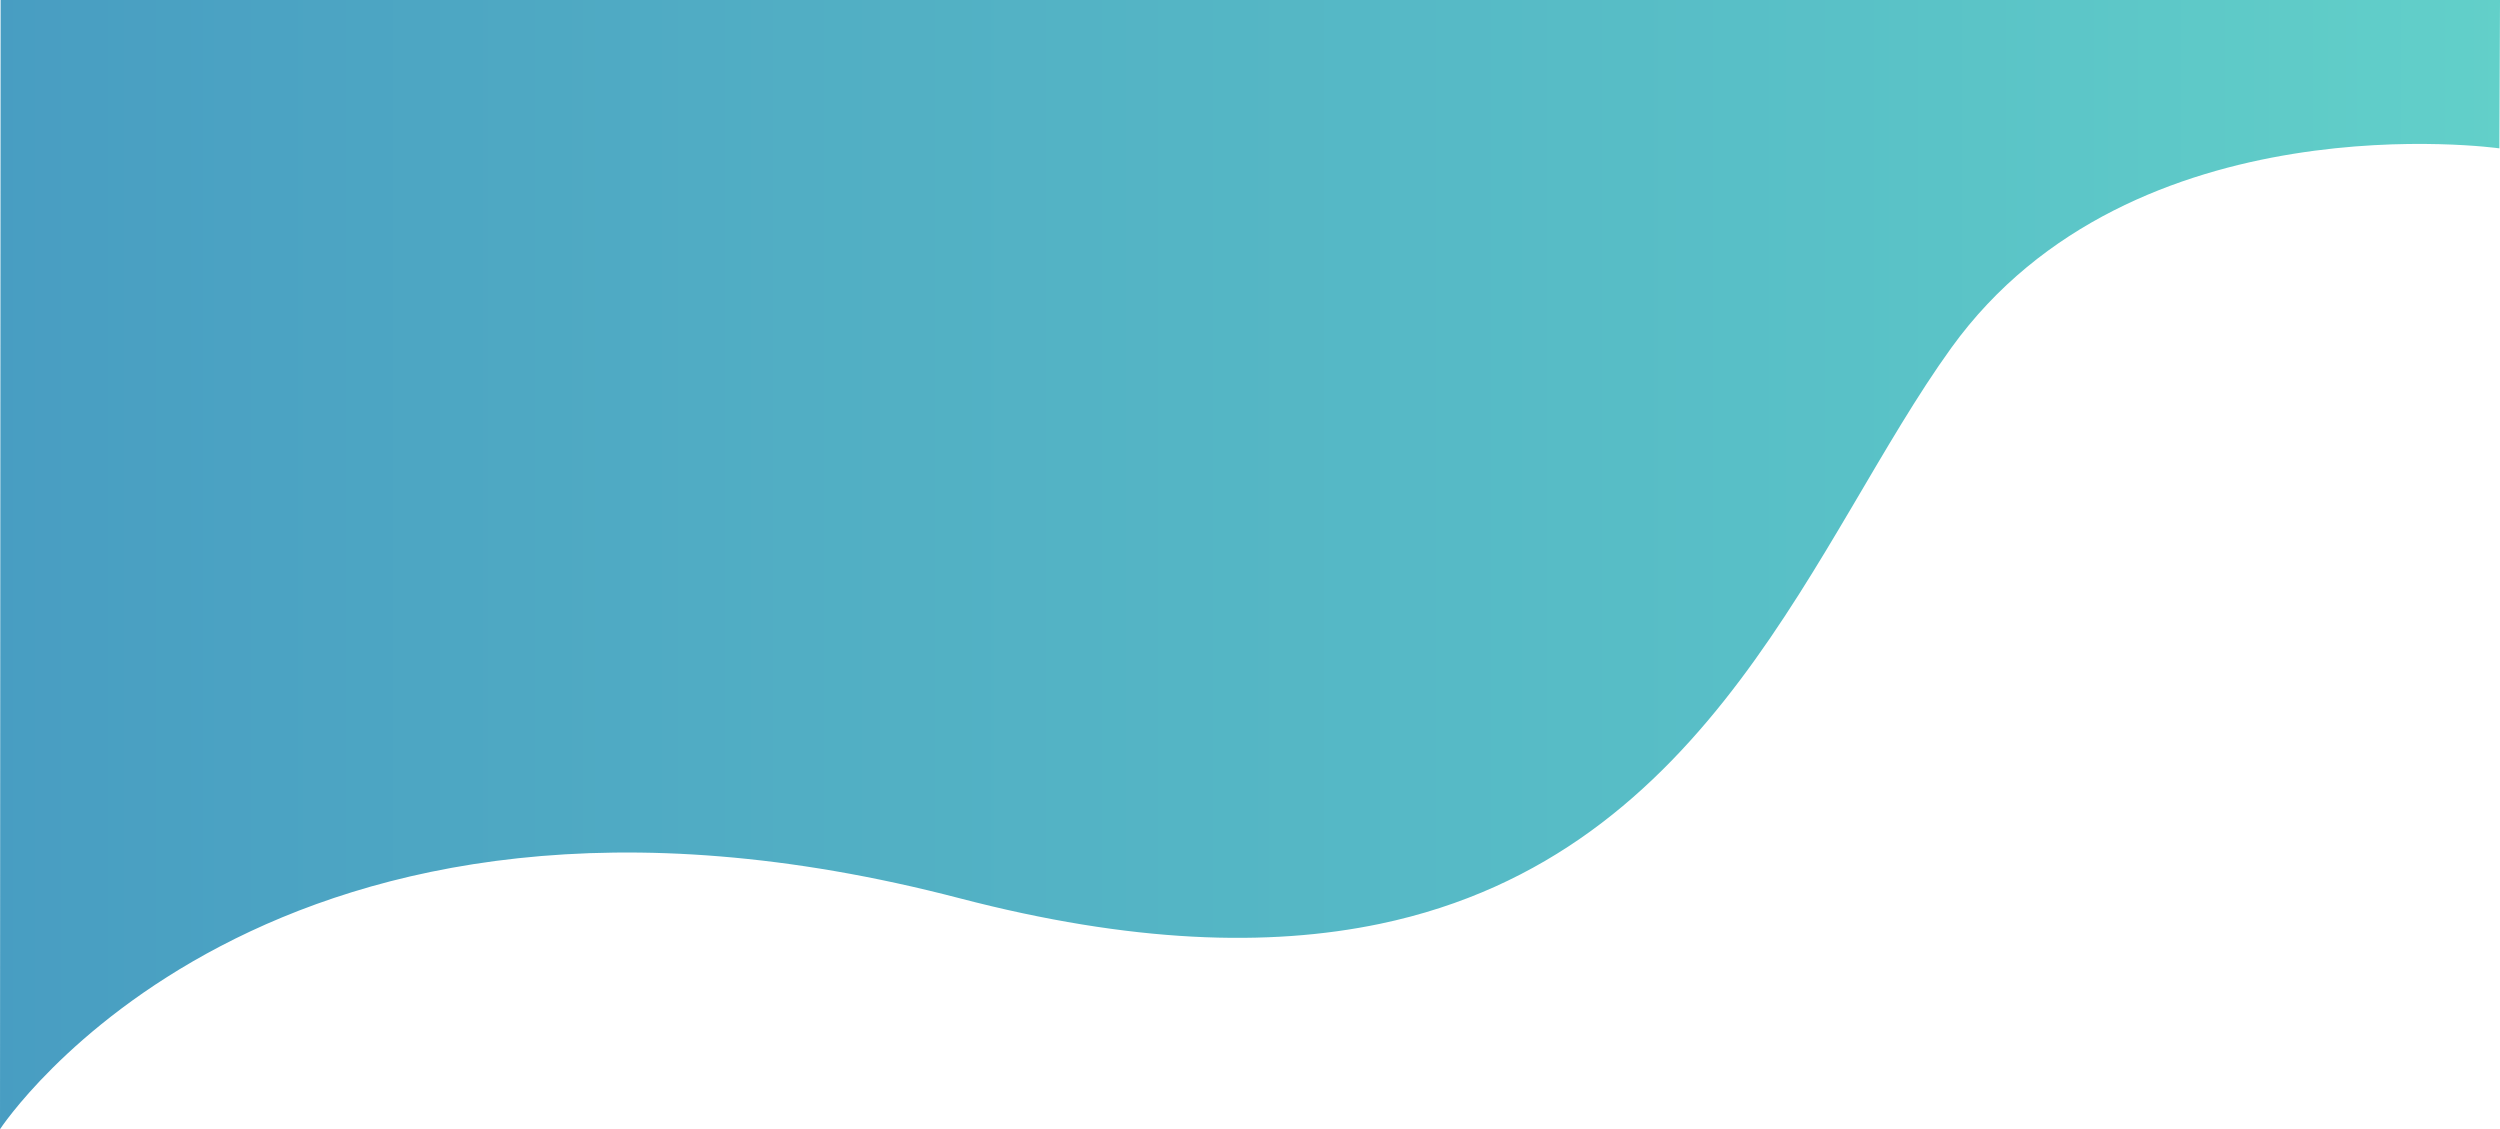
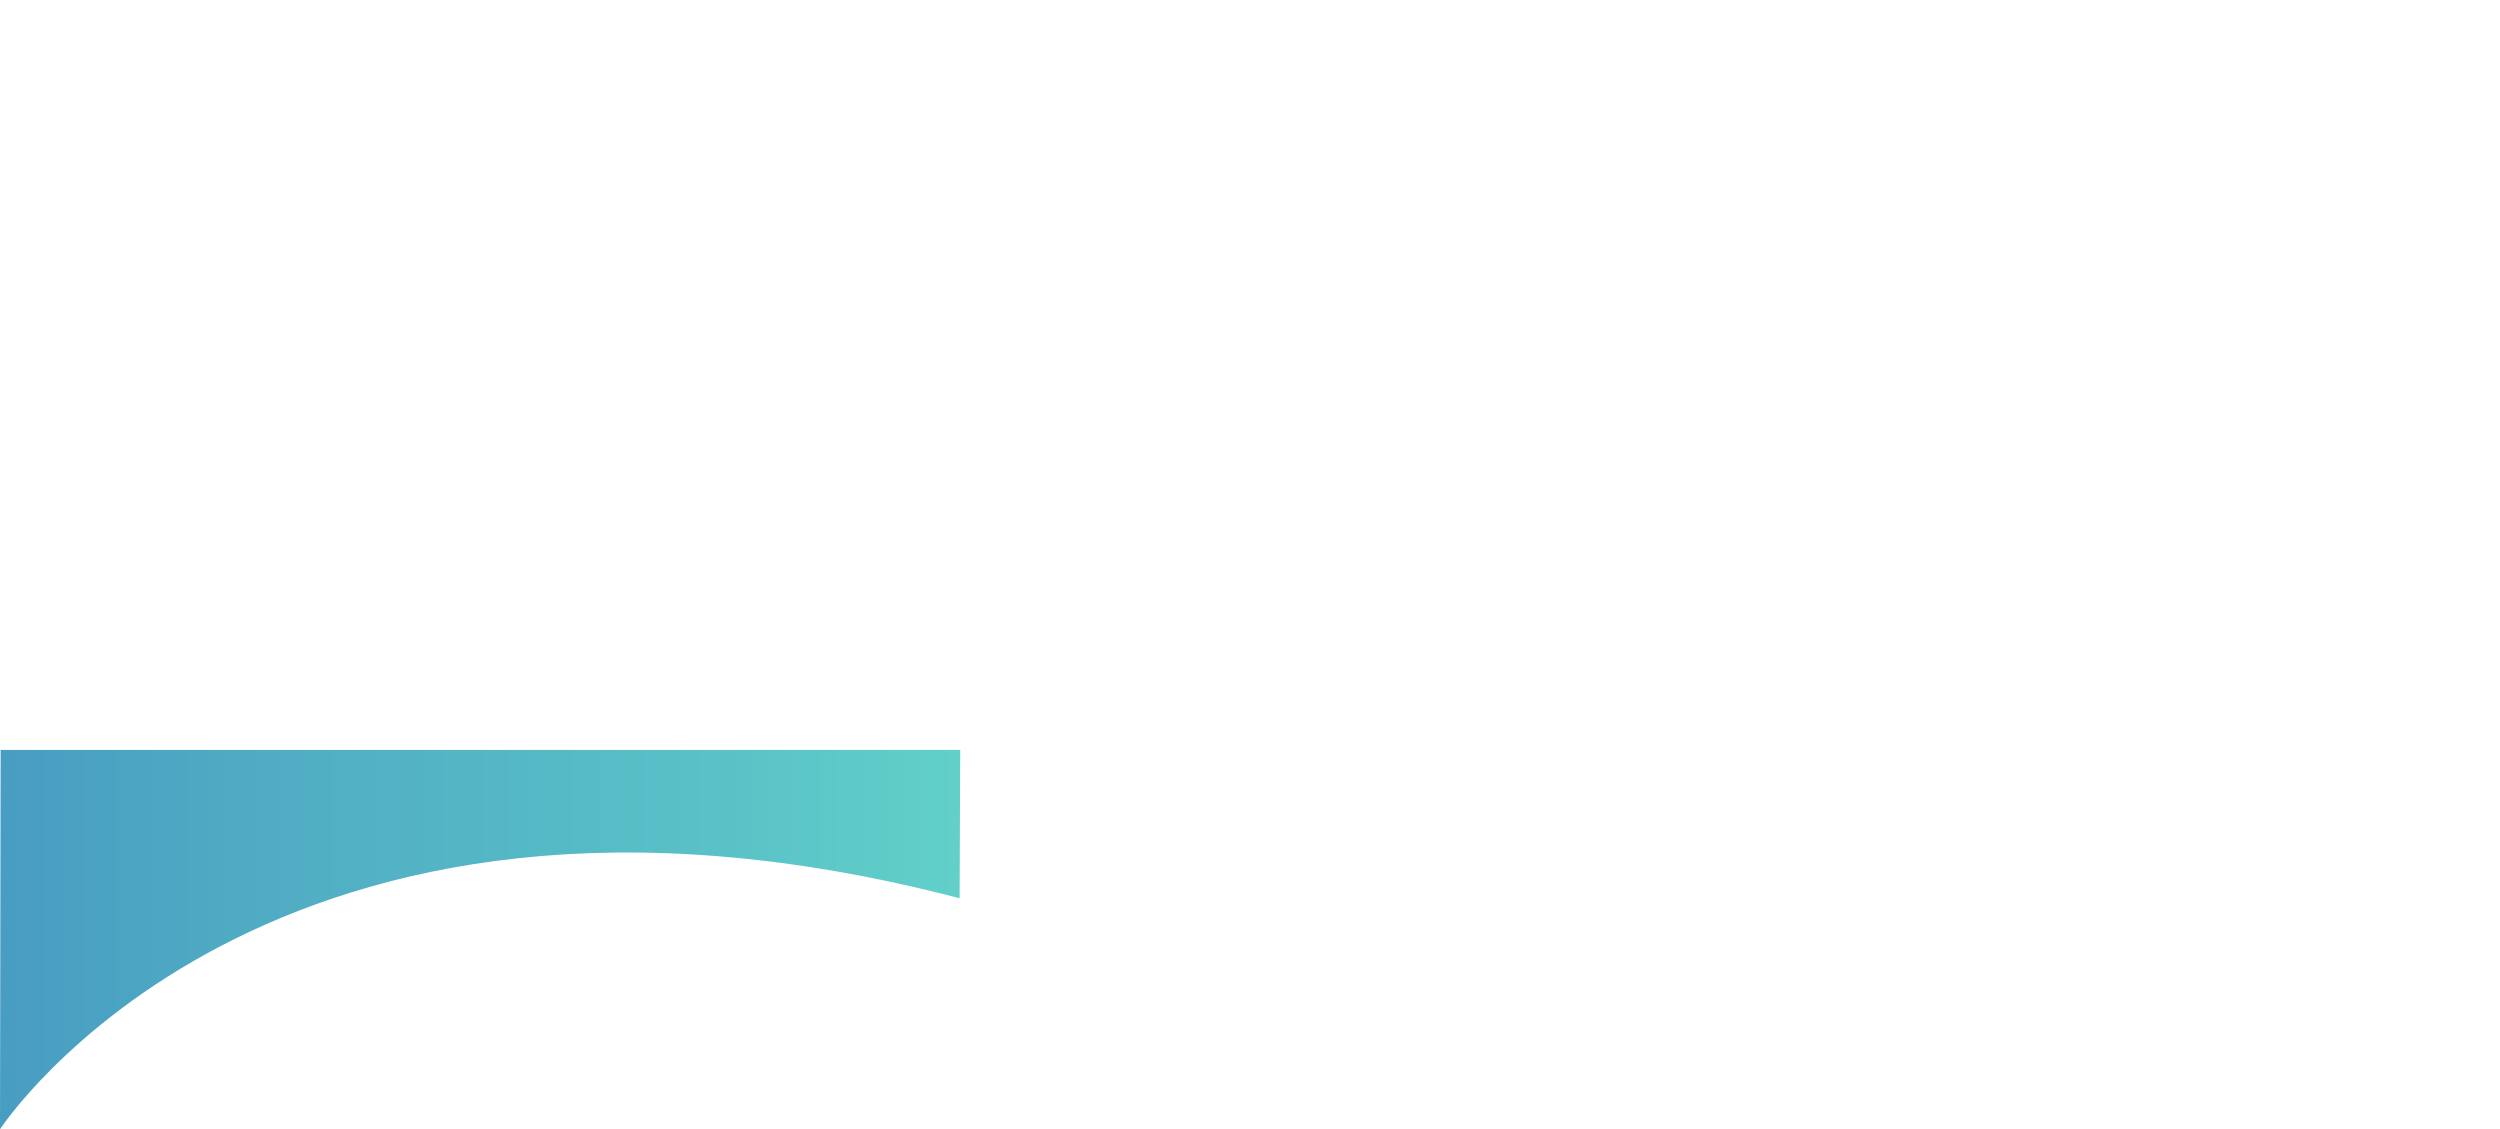
<svg xmlns="http://www.w3.org/2000/svg" width="1921.757" height="868.036" viewBox="0 0 1921.757 868.036">
  <defs>
    <linearGradient id="linear-gradient" x1="1" x2="0" gradientUnits="objectBoundingBox">
      <stop offset="0" stop-color="#62d0c9" />
      <stop offset="0.261" stop-color="#59c1c7" />
      <stop offset="0.68" stop-color="#51aec4" />
      <stop offset="1" stop-color="#489dc2" />
    </linearGradient>
  </defs>
-   <path id="Trazado_1" data-name="Trazado 1" d="M0,952.216s206.4-316.2,737.65-177.54c132.282,34.525,237.309,37.6,323.11,19.663,256.756-53.683,334.534-297.69,439.24-442.8,139.423-193.226,421.278-153.314,421.278-153.314l.479-114.042H.479Z" transform="translate(0 -84.181)" fill="url(#linear-gradient)" />
+   <path id="Trazado_1" data-name="Trazado 1" d="M0,952.216s206.4-316.2,737.65-177.54l.479-114.042H.479Z" transform="translate(0 -84.181)" fill="url(#linear-gradient)" />
</svg>